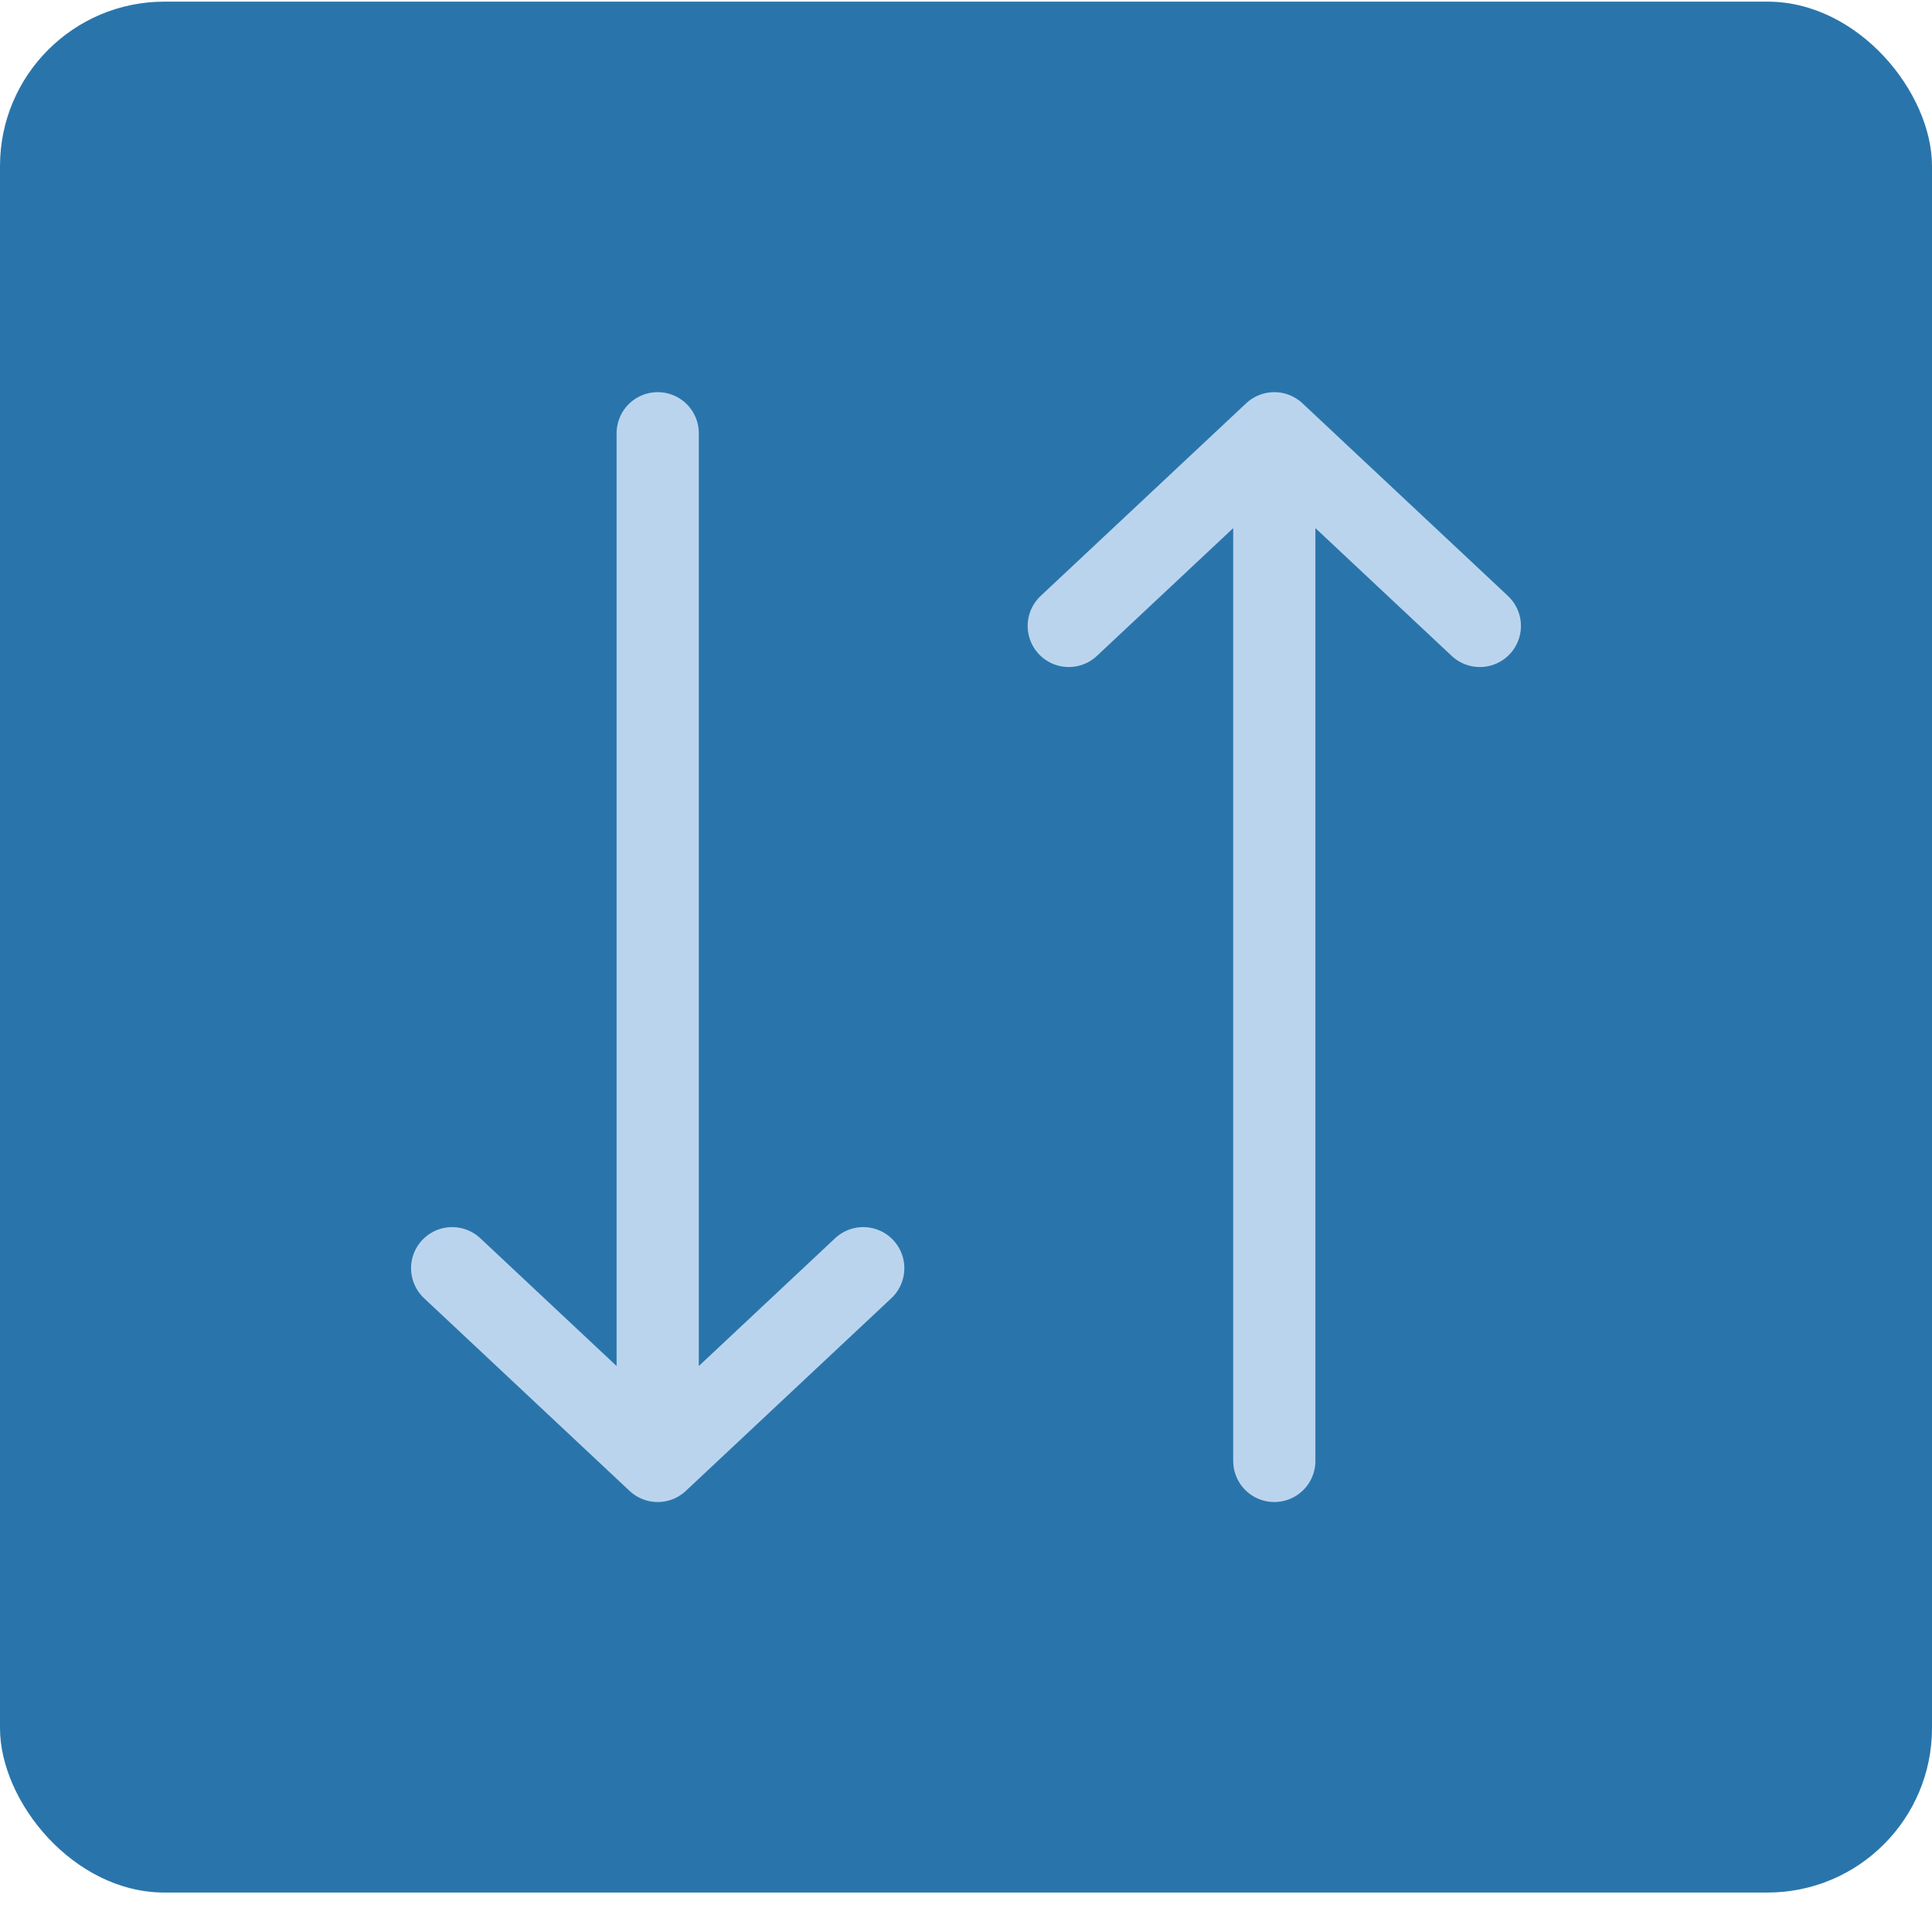
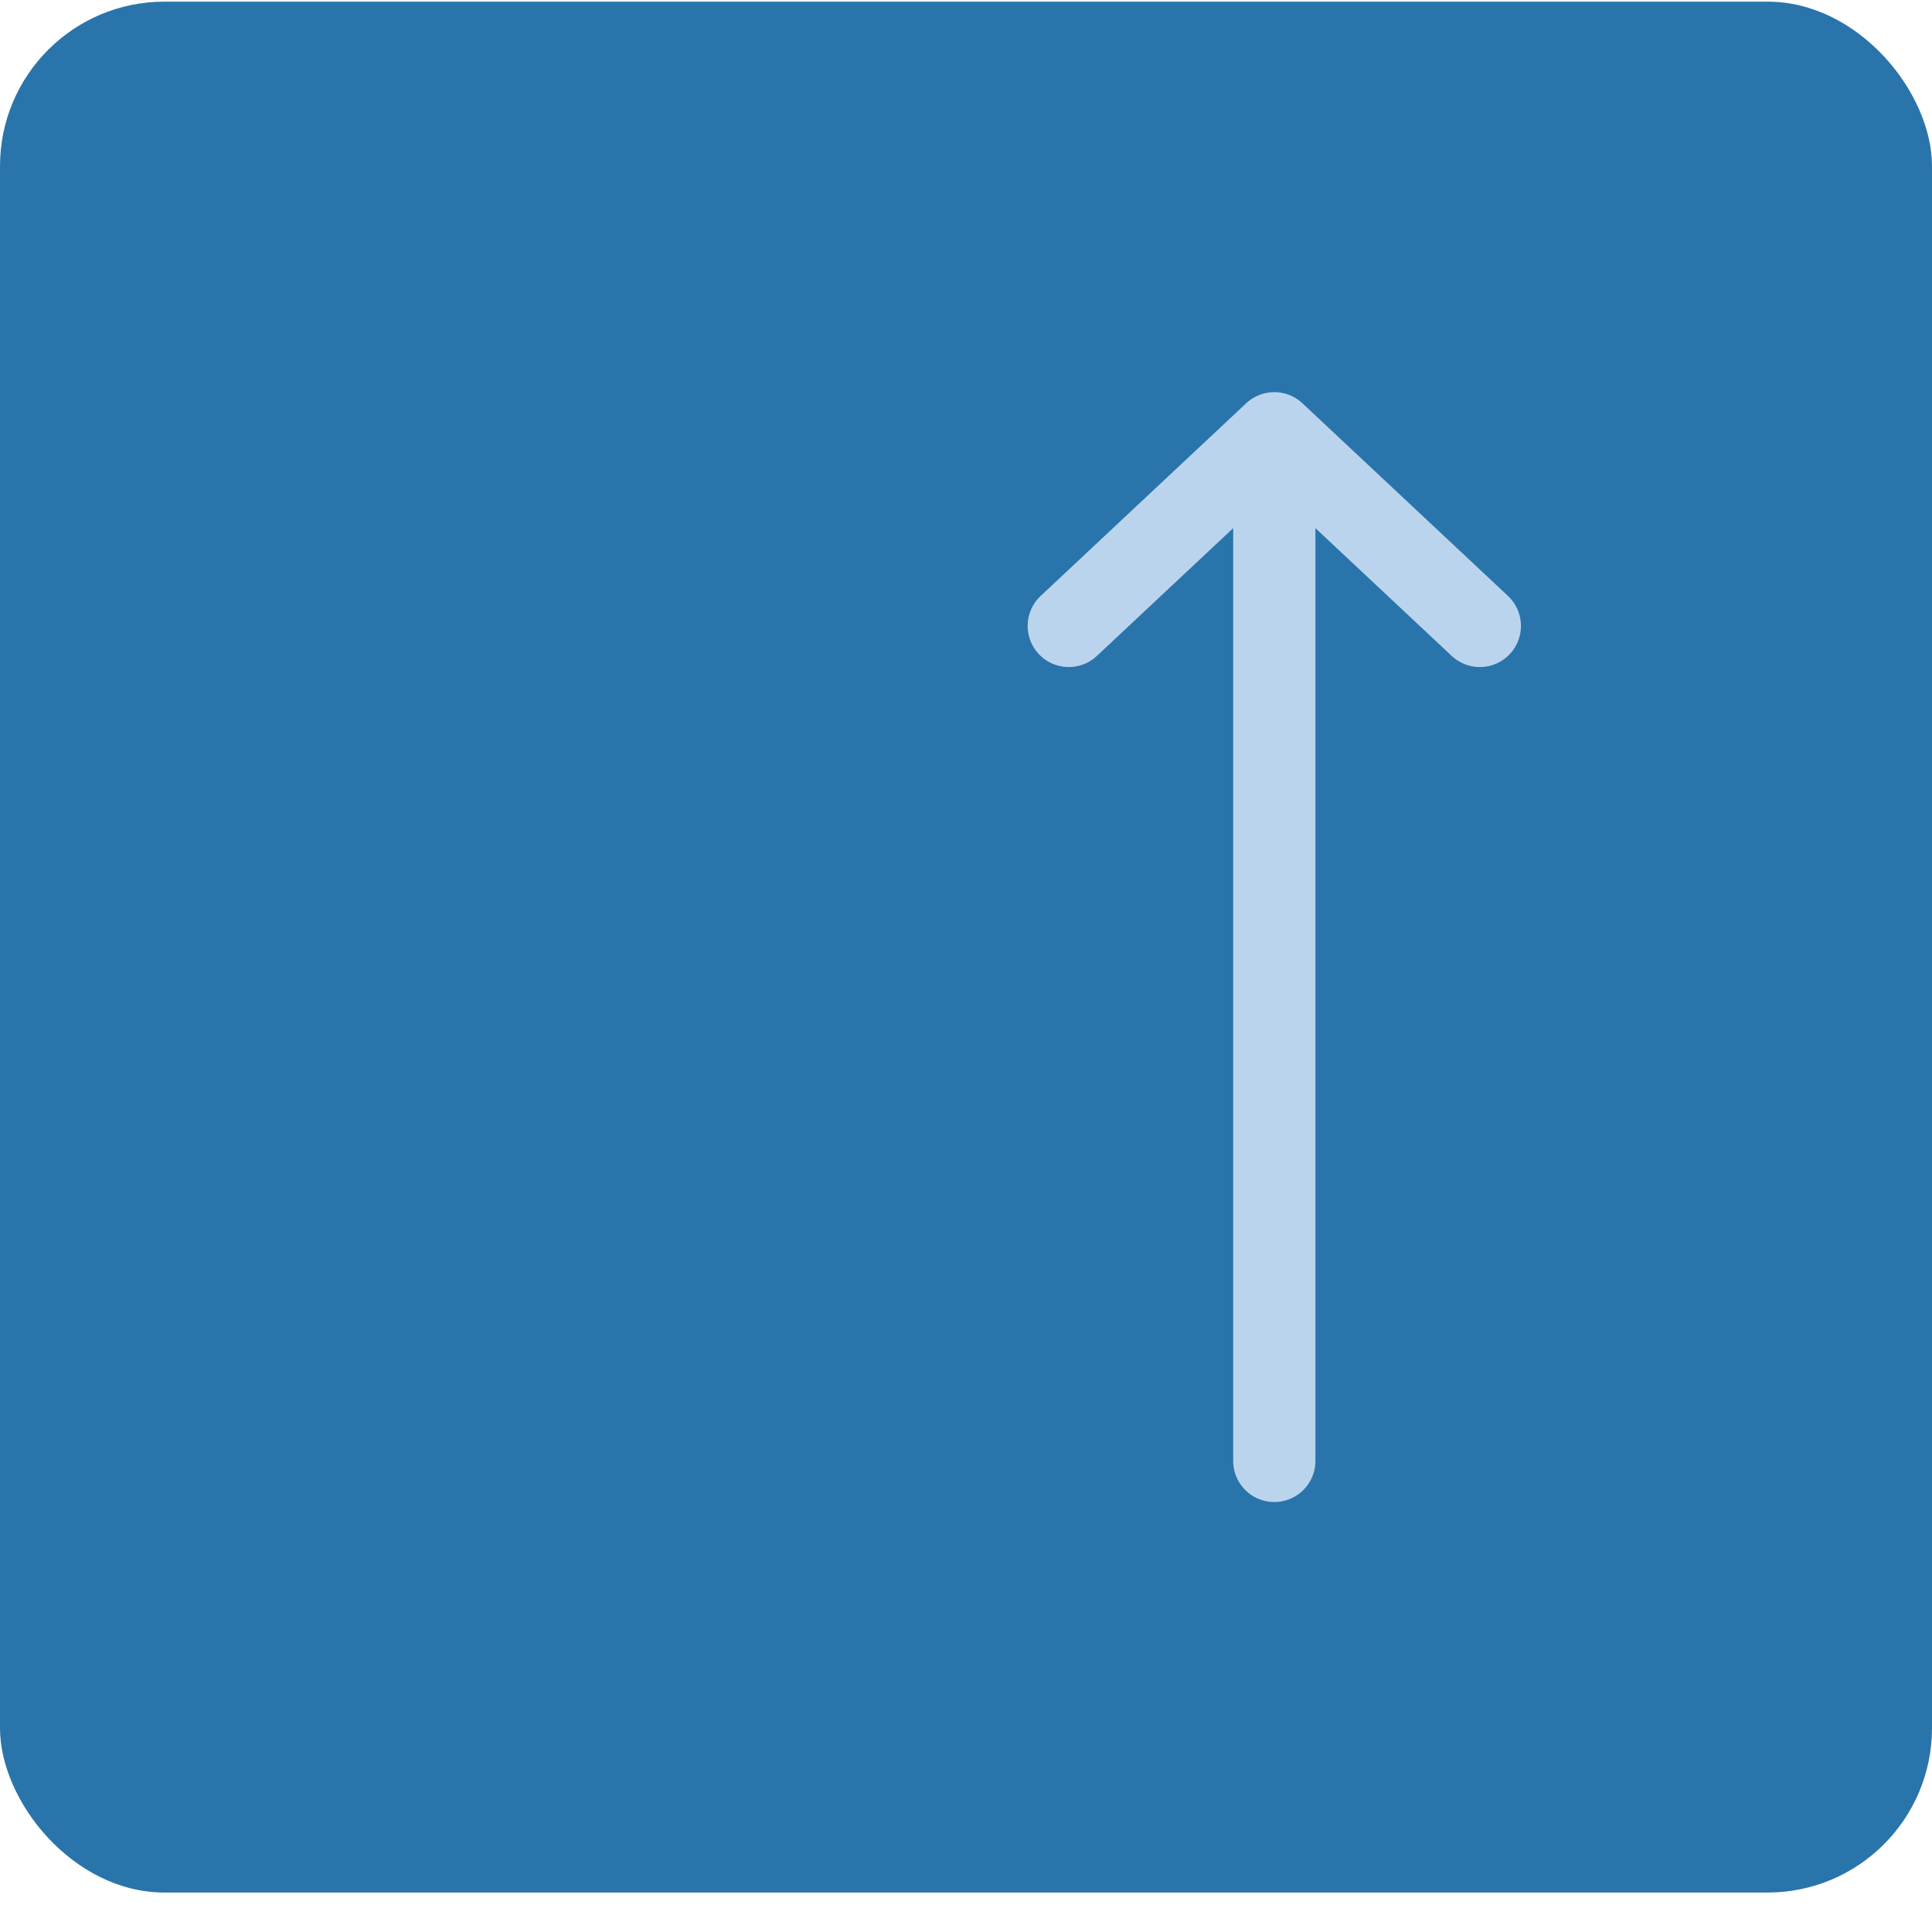
<svg xmlns="http://www.w3.org/2000/svg" width="47" height="47" viewBox="0 0 47 47" fill="none">
  <rect y="0.04" width="47" height="46" rx="4" fill="#2975AB" />
  <path d="M31 35.54V10.54M31 10.54L36 15.227M31 10.54L26 15.227" stroke="#BBD4EE" stroke-width="2" stroke-linecap="round" stroke-linejoin="round" />
-   <path d="M16 10.54V35.54M16 35.54L21 30.852M16 35.54L11 30.852" stroke="#BBD4EE" stroke-width="2" stroke-linecap="round" stroke-linejoin="round" />
</svg>